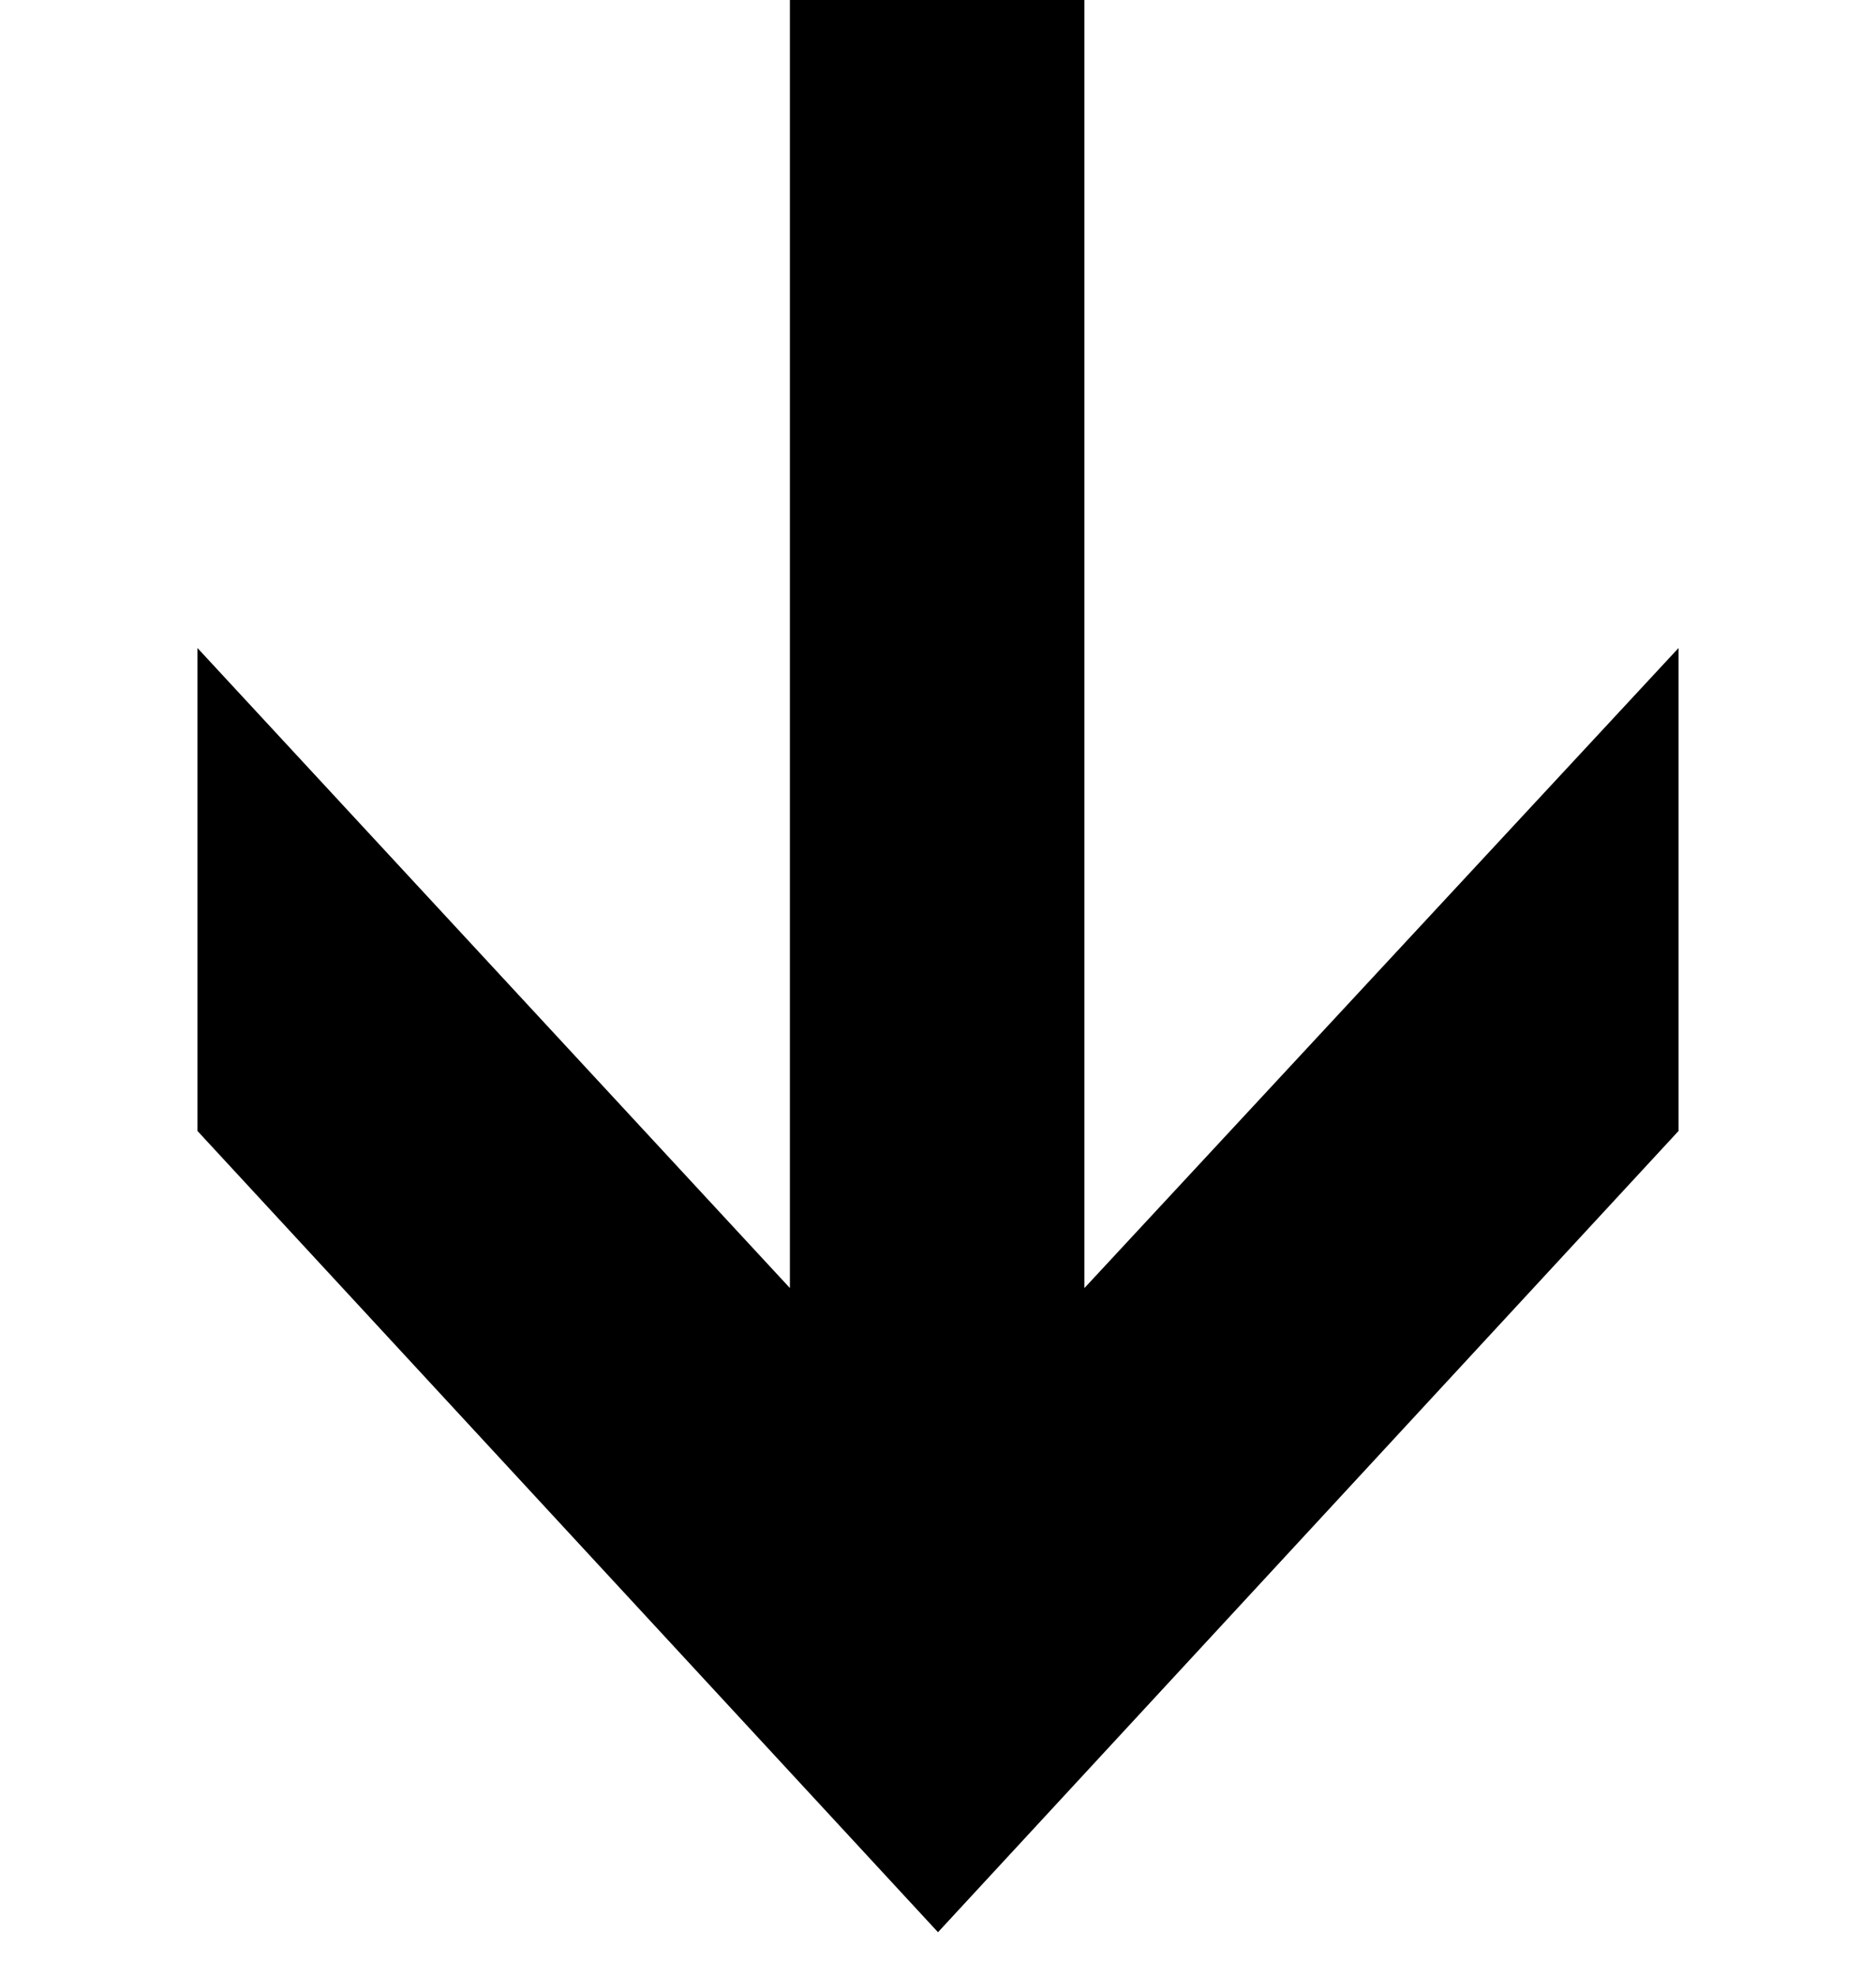
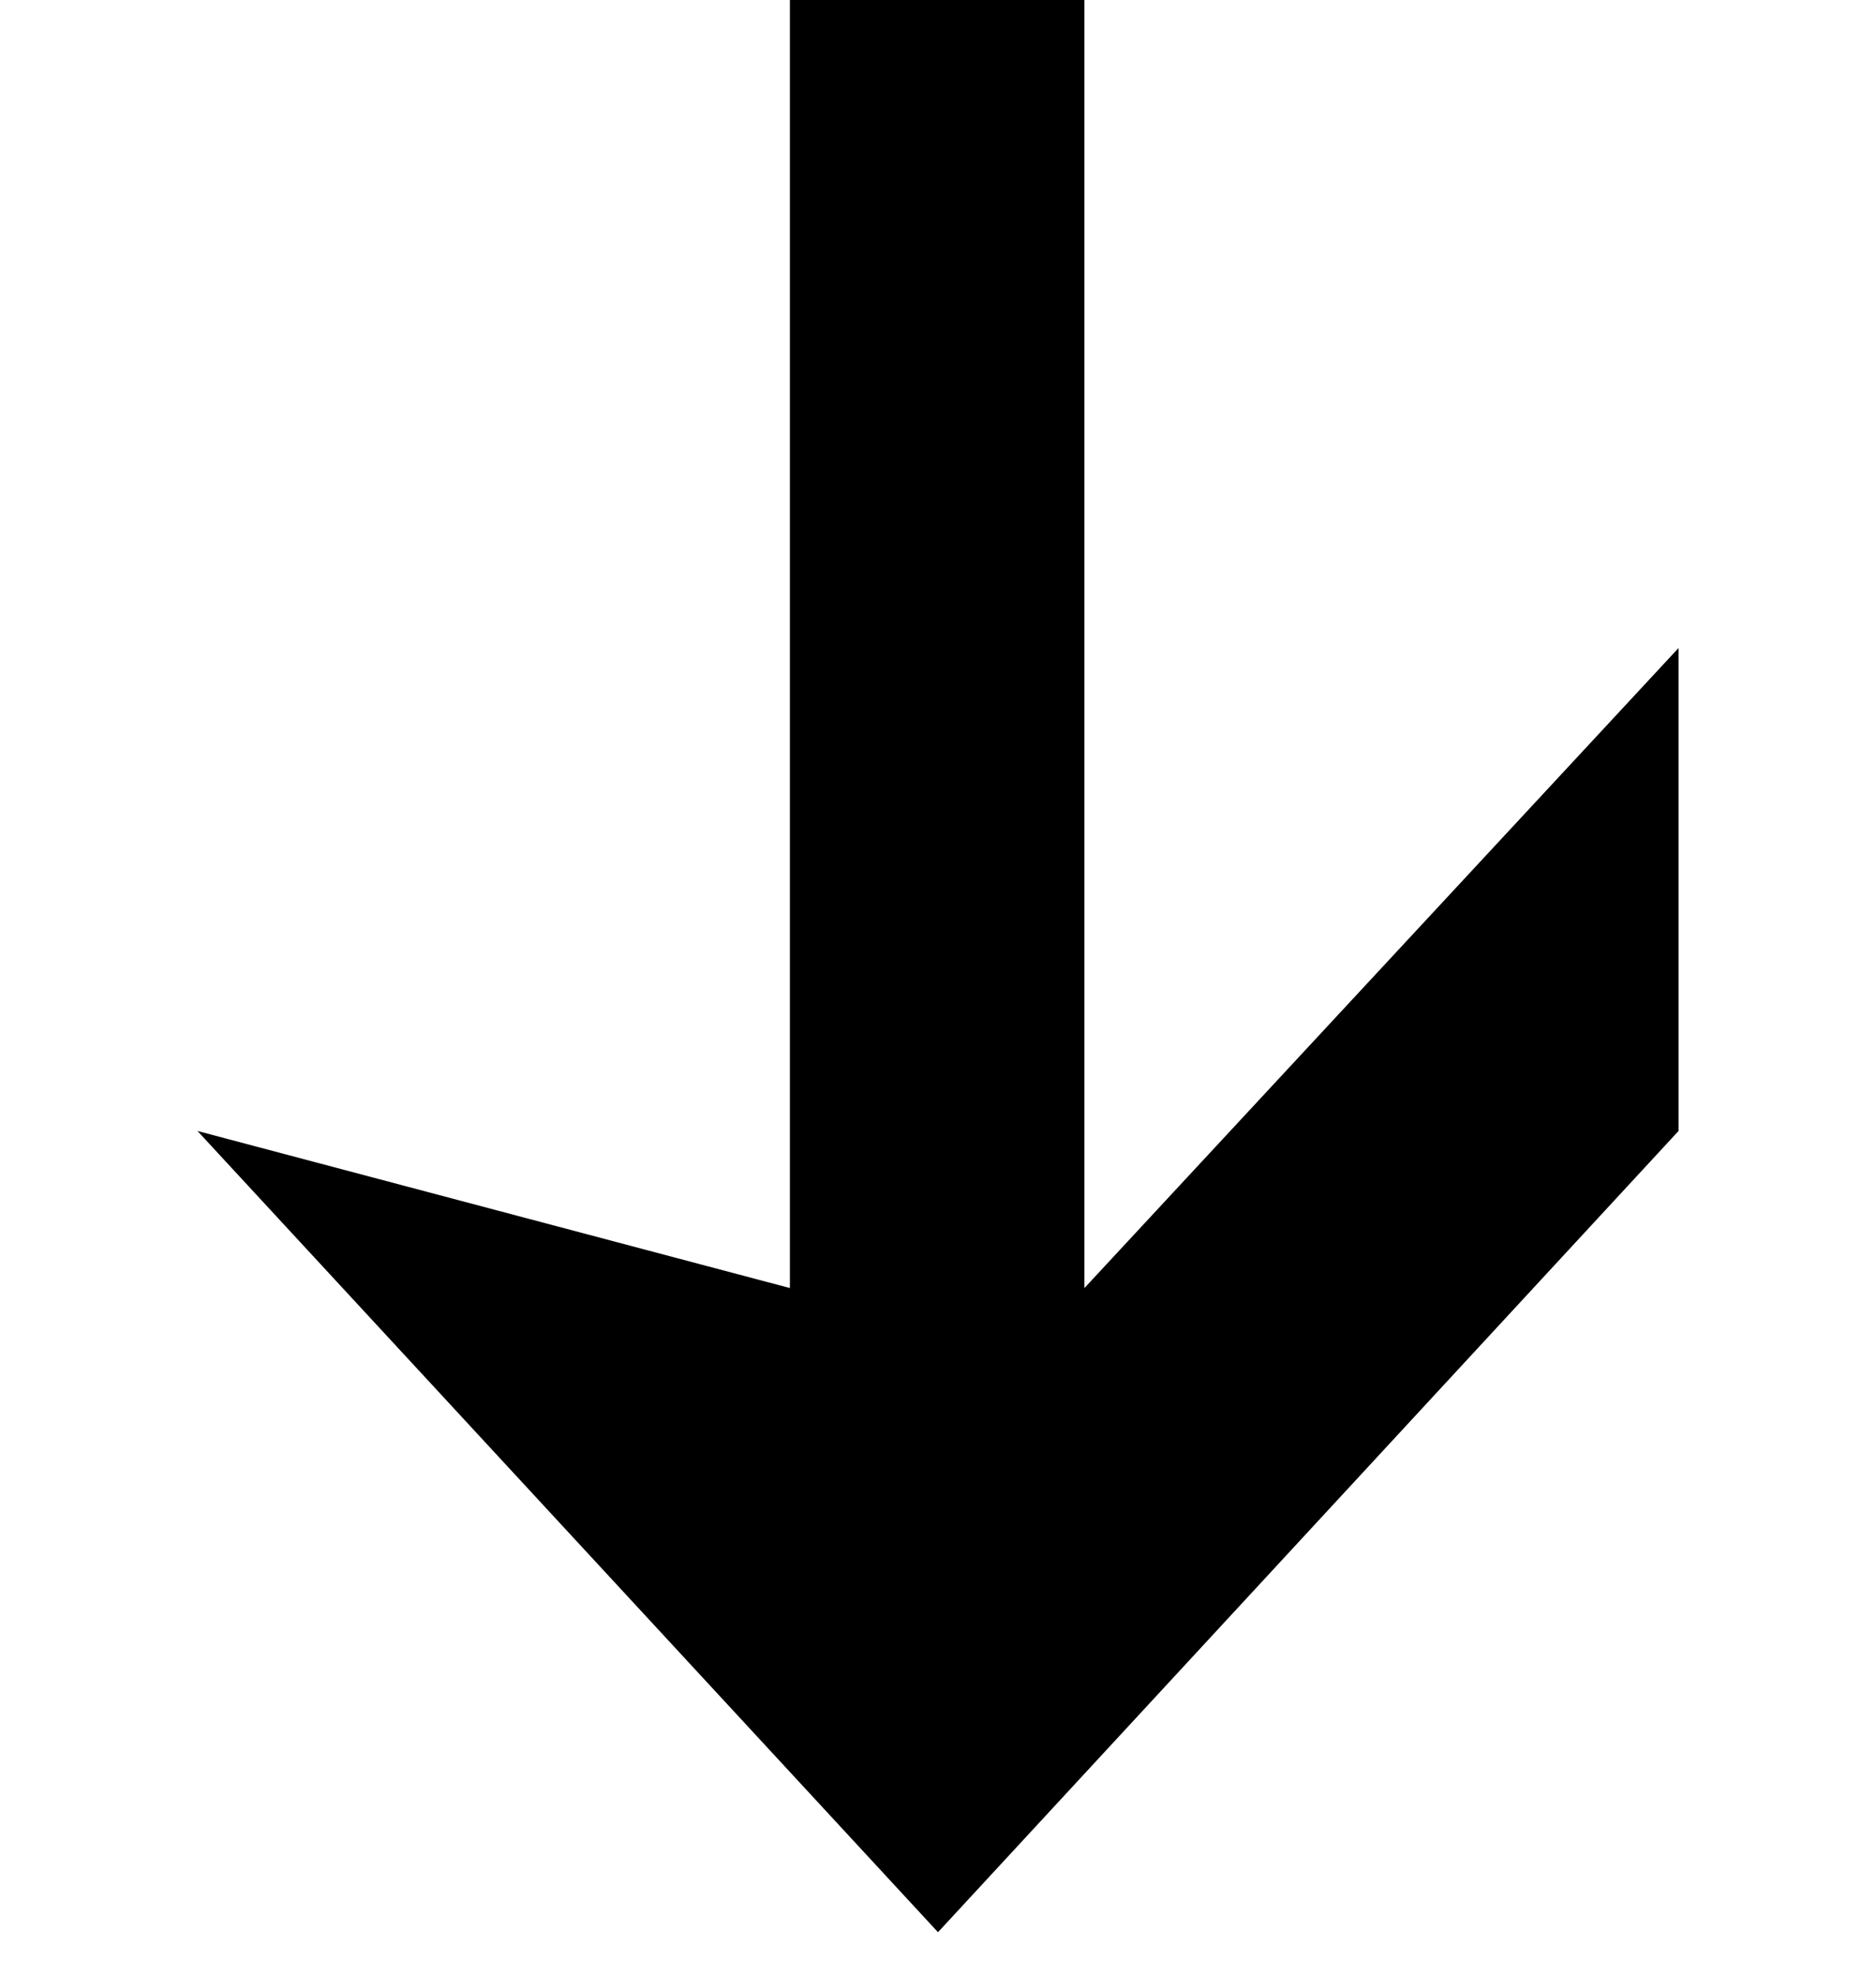
<svg xmlns="http://www.w3.org/2000/svg" width="19" height="20" viewBox="0 0 19 20" fill="none">
-   <path d="M9.5 19.56L17 11.449L17 6.56L10.983 13.039L10.983 0L8 0L8 13.039L2 6.56L2 11.449L9.5 19.56Z" fill="black" />
+   <path d="M9.5 19.56L17 11.449L17 6.56L10.983 13.039L10.983 0L8 0L8 13.039L2 11.449L9.5 19.56Z" fill="black" />
</svg>